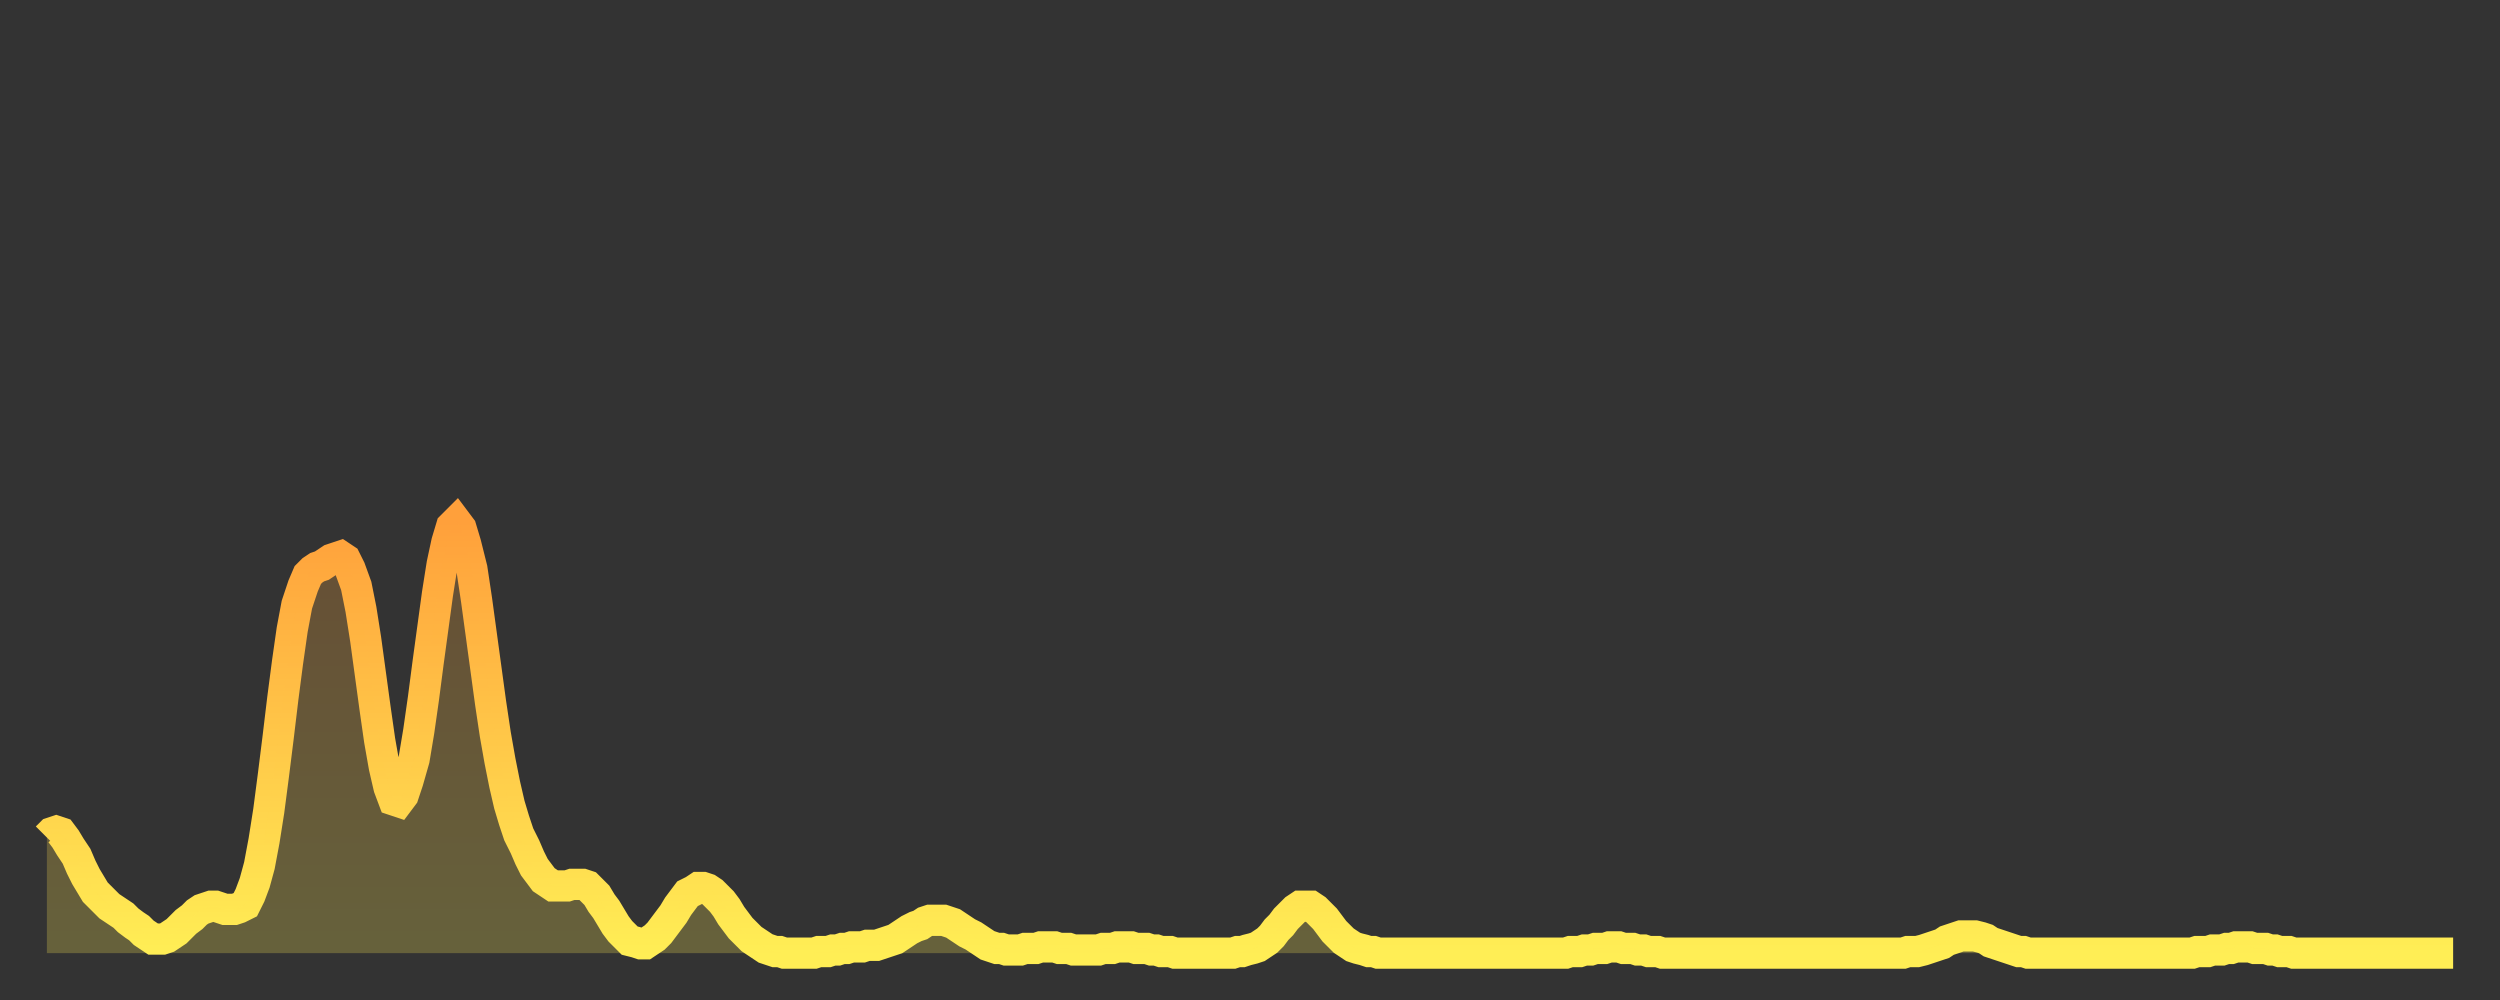
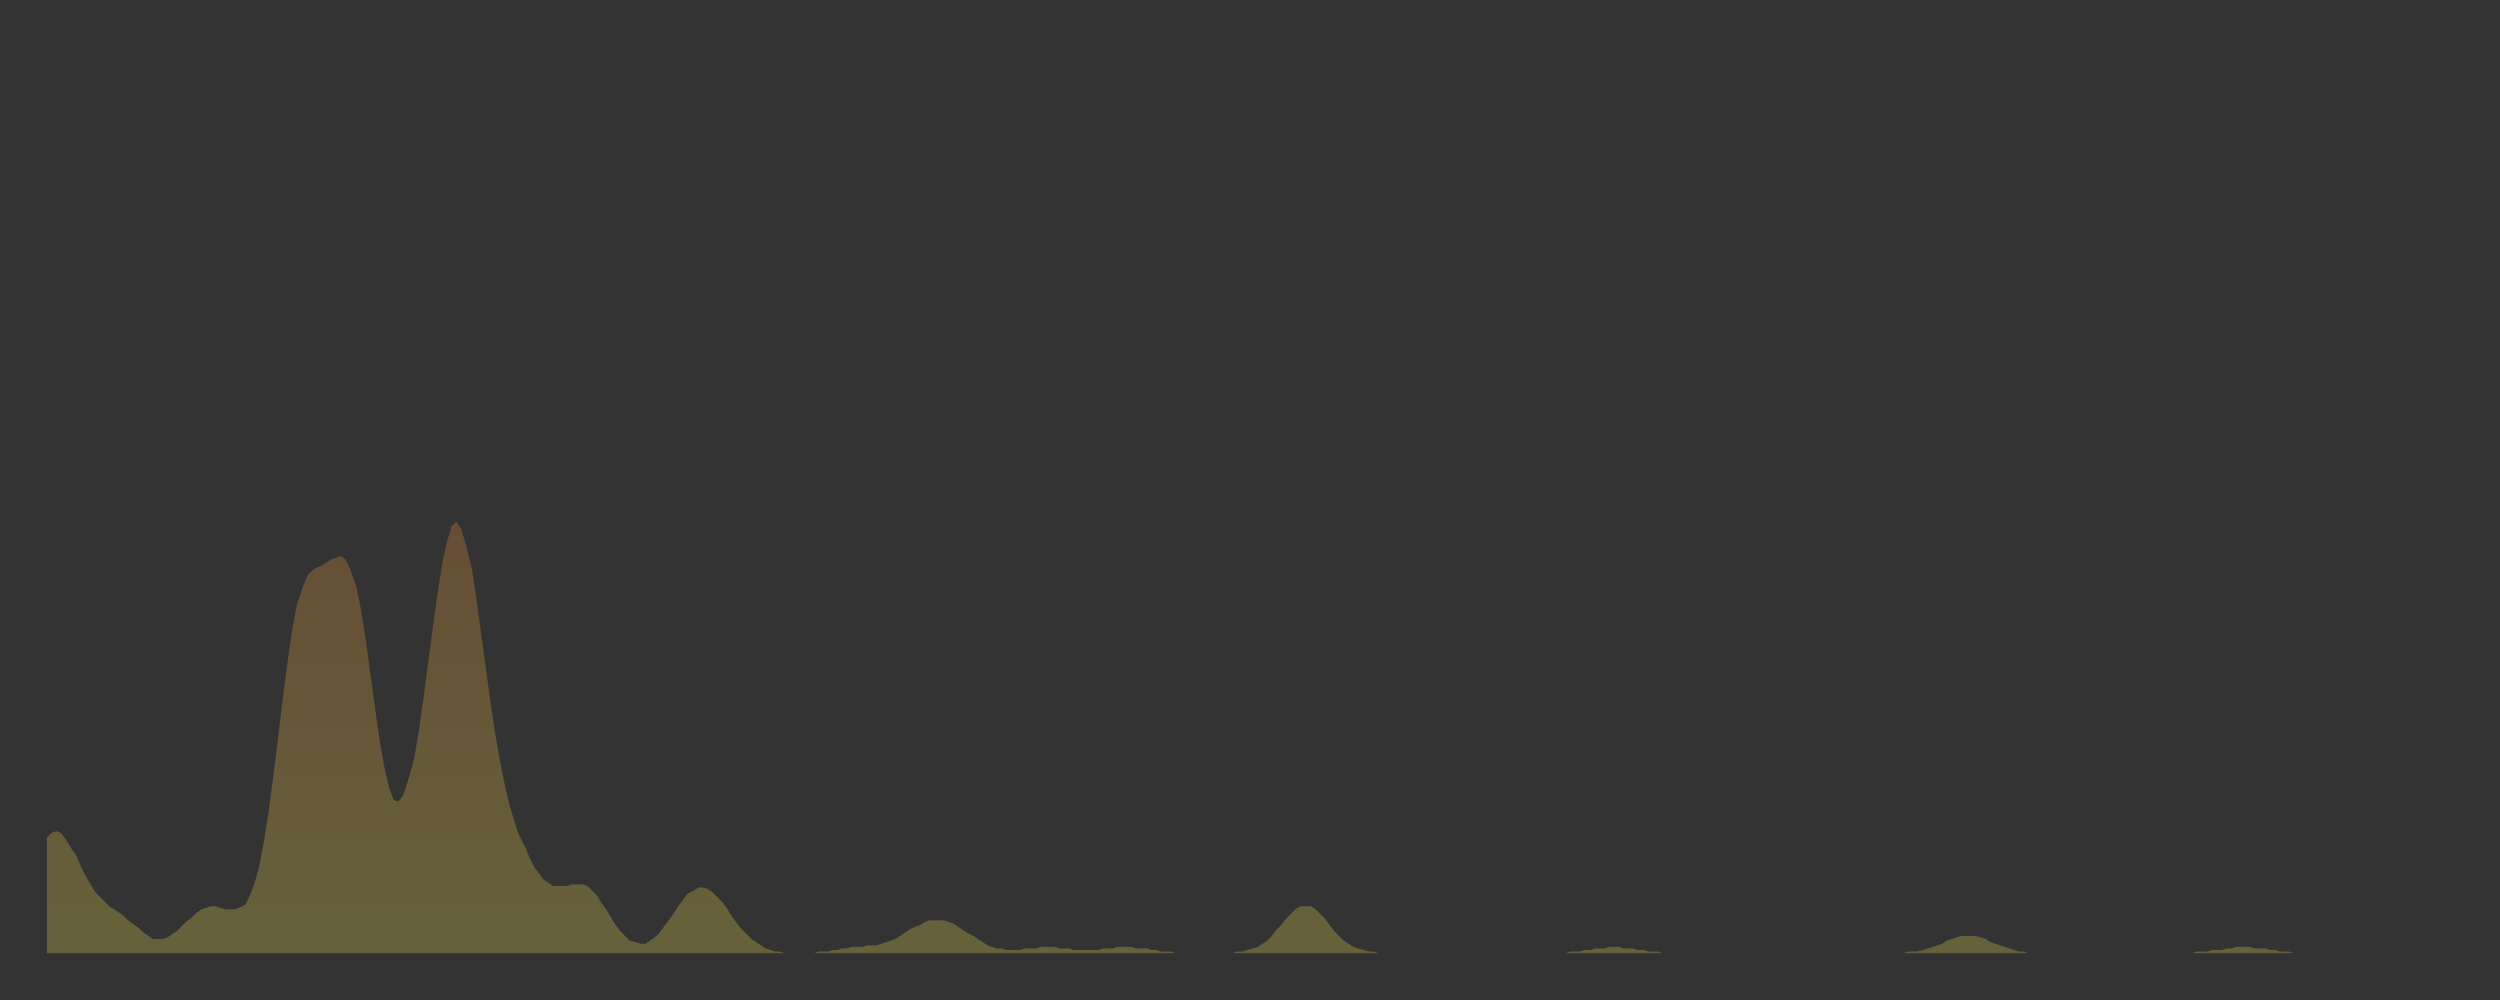
<svg xmlns="http://www.w3.org/2000/svg" baseProfile="full" height="64" version="1.1" width="160">
  <rect width="100%" height="100%" fill="#333333" stroke="none" />
  <defs>
    <linearGradient id="id741000" x1="0" x2="0" y1="0" y2="1">
      <stop offset="0%" stop-color="#ffa03b" />
      <stop offset="50%" stop-color="#ffc748" />
      <stop offset="100%" stop-color="#ffee55" />
    </linearGradient>
  </defs>
  <g transform="translate(3,3)">
    <g>
-       <path d="M 0.0 50.6 0.3 50.3 0.6 50.2 0.9 50.3 1.2 50.7 1.5 51.2 1.9 51.8 2.2 52.5 2.5 53.1 2.8 53.6 3.1 54.1 3.4 54.4 3.7 54.7 4.0 55.0 4.3 55.2 4.6 55.4 4.9 55.6 5.2 55.9 5.6 56.2 5.9 56.4 6.2 56.7 6.5 56.9 6.8 57.1 7.1 57.1 7.4 57.1 7.7 57.0 8.0 56.8 8.3 56.6 8.6 56.3 8.9 56.0 9.3 55.7 9.6 55.4 9.9 55.2 10.2 55.1 10.5 55.0 10.8 55.0 11.1 55.1 11.4 55.2 11.7 55.2 12.0 55.2 12.3 55.1 12.7 54.9 13.0 54.3 13.3 53.5 13.6 52.4 13.9 50.8 14.2 48.9 14.5 46.6 14.8 44.2 15.1 41.7 15.4 39.4 15.7 37.3 16.0 35.7 16.4 34.5 16.7 33.8 17.0 33.5 17.3 33.3 17.6 33.2 17.9 33.0 18.2 32.8 18.5 32.7 18.8 32.6 19.1 32.8 19.4 33.4 19.8 34.5 20.1 36.0 20.4 37.9 20.7 40.1 21.0 42.3 21.3 44.4 21.6 46.1 21.9 47.4 22.2 48.2 22.5 48.3 22.8 47.9 23.1 47.0 23.5 45.6 23.8 43.8 24.1 41.7 24.4 39.4 24.7 37.2 25.0 35.0 25.3 33.1 25.6 31.7 25.9 30.7 26.2 30.4 26.5 30.8 26.8 31.8 27.2 33.4 27.5 35.4 27.8 37.6 28.1 39.8 28.4 42.0 28.7 44.0 29.0 45.7 29.3 47.2 29.6 48.5 29.9 49.5 30.2 50.4 30.6 51.2 30.9 51.9 31.2 52.5 31.5 52.9 31.8 53.3 32.1 53.5 32.4 53.7 32.7 53.7 33.0 53.7 33.3 53.7 33.6 53.6 33.9 53.6 34.3 53.6 34.6 53.7 34.9 54.0 35.2 54.3 35.5 54.8 35.8 55.2 36.1 55.7 36.4 56.2 36.7 56.6 37.0 56.9 37.3 57.2 37.7 57.3 38.0 57.4 38.3 57.4 38.6 57.2 38.9 57.0 39.2 56.7 39.5 56.3 39.8 55.9 40.1 55.5 40.4 55.0 40.7 54.6 41.0 54.2 41.4 54.0 41.7 53.8 42.0 53.8 42.3 53.9 42.6 54.1 42.9 54.4 43.2 54.7 43.5 55.1 43.8 55.6 44.1 56.0 44.4 56.4 44.7 56.7 45.1 57.1 45.4 57.3 45.7 57.5 46.0 57.7 46.3 57.8 46.6 57.9 46.9 57.9 47.2 58.0 47.5 58.0 47.8 58.0 48.1 58.0 48.5 58.0 48.8 58.0 49.1 58.0 49.4 57.9 49.7 57.9 50.0 57.9 50.3 57.8 50.6 57.8 50.9 57.7 51.2 57.7 51.5 57.6 51.8 57.6 52.2 57.6 52.5 57.5 52.8 57.5 53.1 57.5 53.4 57.4 53.7 57.3 54.0 57.2 54.3 57.1 54.6 56.9 54.9 56.7 55.2 56.5 55.6 56.3 55.9 56.2 56.2 56.0 56.5 55.9 56.8 55.9 57.1 55.9 57.4 55.9 57.7 56.0 58.0 56.1 58.3 56.3 58.6 56.5 58.9 56.7 59.3 56.9 59.6 57.1 59.9 57.3 60.2 57.5 60.5 57.6 60.8 57.7 61.1 57.7 61.4 57.8 61.7 57.8 62.0 57.8 62.3 57.8 62.6 57.7 63.0 57.7 63.3 57.7 63.6 57.6 63.9 57.6 64.2 57.6 64.5 57.6 64.8 57.7 65.1 57.7 65.4 57.7 65.7 57.8 66.0 57.8 66.4 57.8 66.7 57.8 67.0 57.8 67.3 57.8 67.6 57.7 67.9 57.7 68.2 57.7 68.5 57.6 68.8 57.6 69.1 57.6 69.4 57.6 69.7 57.7 70.1 57.7 70.4 57.7 70.7 57.8 71.0 57.8 71.3 57.9 71.6 57.9 71.9 57.9 72.2 58.0 72.5 58.0 72.8 58.0 73.1 58.0 73.5 58.0 73.8 58.0 74.1 58.0 74.4 58.0 74.7 58.0 75.0 58.0 75.3 58.0 75.6 58.0 75.9 58.0 76.2 57.9 76.5 57.9 76.8 57.8 77.2 57.7 77.5 57.6 77.8 57.4 78.1 57.2 78.4 56.9 78.7 56.5 79.0 56.2 79.3 55.8 79.6 55.5 79.9 55.2 80.2 55.0 80.5 55.0 80.9 55.0 81.2 55.2 81.5 55.5 81.8 55.8 82.1 56.2 82.4 56.6 82.7 56.9 83.0 57.2 83.3 57.4 83.6 57.6 83.9 57.7 84.3 57.8 84.6 57.9 84.9 57.9 85.2 58.0 85.5 58.0 85.8 58.0 86.1 58.0 86.4 58.0 86.7 58.0 87.0 58.0 87.3 58.0 87.6 58.0 88.0 58.0 88.3 58.0 88.6 58.0 88.9 58.0 89.2 58.0 89.5 58.0 89.8 58.0 90.1 58.0 90.4 58.0 90.7 58.0 91.0 58.0 91.4 58.0 91.7 58.0 92.0 58.0 92.3 58.0 92.6 58.0 92.9 58.0 93.2 58.0 93.5 58.0 93.8 58.0 94.1 58.0 94.4 58.0 94.7 58.0 95.1 58.0 95.4 58.0 95.7 58.0 96.0 58.0 96.3 58.0 96.6 58.0 96.9 58.0 97.2 58.0 97.5 57.9 97.8 57.9 98.1 57.9 98.4 57.8 98.8 57.8 99.1 57.7 99.4 57.7 99.7 57.7 100.0 57.6 100.3 57.6 100.6 57.6 100.9 57.7 101.2 57.7 101.5 57.7 101.8 57.8 102.2 57.8 102.5 57.9 102.8 57.9 103.1 57.9 103.4 58.0 103.7 58.0 104.0 58.0 104.3 58.0 104.6 58.0 104.9 58.0 105.2 58.0 105.5 58.0 105.9 58.0 106.2 58.0 106.5 58.0 106.8 58.0 107.1 58.0 107.4 58.0 107.7 58.0 108.0 58.0 108.3 58.0 108.6 58.0 108.9 58.0 109.3 58.0 109.6 58.0 109.9 58.0 110.2 58.0 110.5 58.0 110.8 58.0 111.1 58.0 111.4 58.0 111.7 58.0 112.0 58.0 112.3 58.0 112.6 58.0 113.0 58.0 113.3 58.0 113.6 58.0 113.9 58.0 114.2 58.0 114.5 58.0 114.8 58.0 115.1 58.0 115.4 58.0 115.7 58.0 116.0 58.0 116.3 58.0 116.7 58.0 117.0 58.0 117.3 58.0 117.6 58.0 117.9 58.0 118.2 58.0 118.5 58.0 118.8 58.0 119.1 57.9 119.4 57.9 119.7 57.9 120.1 57.8 120.4 57.7 120.7 57.6 121.0 57.5 121.3 57.4 121.6 57.2 121.9 57.1 122.2 57.0 122.5 56.9 122.8 56.9 123.1 56.9 123.4 56.9 123.8 57.0 124.1 57.1 124.4 57.3 124.7 57.4 125.0 57.5 125.3 57.6 125.6 57.7 125.9 57.8 126.2 57.9 126.5 57.9 126.8 58.0 127.2 58.0 127.5 58.0 127.8 58.0 128.1 58.0 128.4 58.0 128.7 58.0 129.0 58.0 129.3 58.0 129.6 58.0 129.9 58.0 130.2 58.0 130.5 58.0 130.9 58.0 131.2 58.0 131.5 58.0 131.8 58.0 132.1 58.0 132.4 58.0 132.7 58.0 133.0 58.0 133.3 58.0 133.6 58.0 133.9 58.0 134.2 58.0 134.6 58.0 134.9 58.0 135.2 58.0 135.5 58.0 135.8 58.0 136.1 58.0 136.4 58.0 136.7 58.0 137.0 58.0 137.3 58.0 137.6 57.9 138.0 57.9 138.3 57.9 138.6 57.8 138.9 57.8 139.2 57.8 139.5 57.7 139.8 57.7 140.1 57.6 140.4 57.6 140.7 57.6 141.0 57.6 141.3 57.7 141.7 57.7 142.0 57.7 142.3 57.8 142.6 57.8 142.9 57.9 143.2 57.9 143.5 57.9 143.8 58.0 144.1 58.0 144.4 58.0 144.7 58.0 145.1 58.0 145.4 58.0 145.7 58.0 146.0 58.0 146.3 58.0 146.6 58.0 146.9 58.0 147.2 58.0 147.5 58.0 147.8 58.0 148.1 58.0 148.4 58.0 148.8 58.0 149.1 58.0 149.4 58.0 149.7 58.0 150.0 58.0 150.3 58.0 150.6 58.0 150.9 58.0 151.2 58.0 151.5 58.0 151.8 58.0 152.1 58.0 152.5 58.0 152.8 58.0 153.1 58.0 153.4 58.0 153.7 58.0 154.0 58.0" fill="none" id="graph-curve" opacity="1" stroke="url(#id741000)" stroke-width="2" />
      <path d="M 0 58 L 0.0 50.6 0.3 50.3 0.6 50.2 0.9 50.3 1.2 50.7 1.5 51.2 1.9 51.8 2.2 52.5 2.5 53.1 2.8 53.6 3.1 54.1 3.4 54.4 3.7 54.7 4.0 55.0 4.3 55.2 4.6 55.4 4.9 55.6 5.2 55.9 5.6 56.2 5.9 56.4 6.2 56.7 6.5 56.9 6.8 57.1 7.1 57.1 7.4 57.1 7.7 57.0 8.0 56.8 8.3 56.6 8.6 56.3 8.9 56.0 9.3 55.7 9.6 55.4 9.9 55.2 10.2 55.1 10.5 55.0 10.8 55.0 11.1 55.1 11.4 55.2 11.7 55.2 12.0 55.2 12.3 55.1 12.7 54.9 13.0 54.3 13.3 53.5 13.6 52.4 13.9 50.8 14.2 48.9 14.5 46.6 14.8 44.2 15.1 41.7 15.4 39.4 15.7 37.3 16.0 35.7 16.4 34.5 16.7 33.8 17.0 33.5 17.3 33.3 17.6 33.2 17.9 33.0 18.2 32.8 18.5 32.7 18.8 32.6 19.1 32.8 19.4 33.4 19.8 34.5 20.1 36.0 20.4 37.9 20.7 40.1 21.0 42.3 21.3 44.4 21.6 46.1 21.9 47.4 22.2 48.2 22.5 48.3 22.8 47.9 23.1 47.0 23.5 45.6 23.8 43.8 24.1 41.7 24.4 39.4 24.7 37.2 25.0 35.0 25.3 33.1 25.6 31.7 25.9 30.7 26.2 30.4 26.5 30.8 26.8 31.8 27.2 33.4 27.5 35.4 27.8 37.6 28.1 39.8 28.4 42.0 28.7 44.0 29.0 45.7 29.3 47.2 29.6 48.5 29.9 49.5 30.2 50.4 30.6 51.2 30.9 51.9 31.2 52.5 31.5 52.9 31.8 53.3 32.1 53.5 32.4 53.7 32.7 53.7 33.0 53.7 33.3 53.7 33.6 53.6 33.9 53.6 34.3 53.6 34.6 53.7 34.9 54.0 35.2 54.3 35.5 54.8 35.8 55.2 36.1 55.7 36.4 56.2 36.7 56.6 37.0 56.9 37.3 57.2 37.7 57.3 38.0 57.4 38.3 57.4 38.6 57.2 38.9 57.0 39.2 56.7 39.5 56.3 39.8 55.9 40.1 55.5 40.4 55.0 40.7 54.6 41.0 54.2 41.4 54.0 41.7 53.8 42.0 53.8 42.3 53.9 42.6 54.1 42.9 54.4 43.2 54.7 43.5 55.1 43.8 55.6 44.1 56.0 44.4 56.4 44.7 56.7 45.1 57.1 45.4 57.3 45.7 57.5 46.0 57.7 46.3 57.8 46.6 57.9 46.9 57.9 47.2 58.0 47.5 58.0 47.8 58.0 48.1 58.0 48.5 58.0 48.8 58.0 49.1 58.0 49.4 57.9 49.7 57.9 50.0 57.9 50.3 57.8 50.6 57.8 50.9 57.7 51.2 57.7 51.5 57.6 51.8 57.6 52.2 57.6 52.5 57.5 52.8 57.5 53.1 57.5 53.4 57.4 53.7 57.3 54.0 57.2 54.3 57.1 54.6 56.9 54.9 56.7 55.2 56.5 55.6 56.3 55.9 56.2 56.2 56.0 56.5 55.9 56.8 55.9 57.1 55.9 57.4 55.9 57.7 56.0 58.0 56.1 58.3 56.3 58.6 56.5 58.9 56.7 59.3 56.9 59.6 57.1 59.9 57.3 60.2 57.5 60.5 57.6 60.8 57.7 61.1 57.7 61.4 57.8 61.7 57.8 62.0 57.8 62.3 57.8 62.6 57.7 63.0 57.7 63.3 57.7 63.6 57.6 63.9 57.6 64.2 57.6 64.5 57.6 64.8 57.7 65.1 57.7 65.4 57.7 65.7 57.8 66.0 57.8 66.4 57.8 66.7 57.8 67.0 57.8 67.3 57.8 67.6 57.7 67.9 57.7 68.2 57.7 68.5 57.6 68.8 57.6 69.1 57.6 69.4 57.6 69.7 57.7 70.1 57.7 70.4 57.7 70.7 57.8 71.0 57.8 71.3 57.9 71.6 57.9 71.9 57.9 72.2 58.0 72.5 58.0 72.8 58.0 73.1 58.0 73.5 58.0 73.8 58.0 74.1 58.0 74.4 58.0 74.7 58.0 75.0 58.0 75.3 58.0 75.6 58.0 75.9 58.0 76.2 57.9 76.5 57.9 76.8 57.8 77.2 57.7 77.5 57.6 77.8 57.4 78.1 57.2 78.4 56.9 78.7 56.5 79.0 56.2 79.3 55.8 79.6 55.5 79.9 55.2 80.2 55.0 80.5 55.0 80.9 55.0 81.2 55.2 81.5 55.5 81.8 55.8 82.1 56.2 82.4 56.6 82.7 56.9 83.0 57.2 83.3 57.4 83.6 57.6 83.9 57.7 84.3 57.8 84.6 57.9 84.9 57.9 85.2 58.0 85.5 58.0 85.8 58.0 86.1 58.0 86.4 58.0 86.7 58.0 87.0 58.0 87.3 58.0 87.6 58.0 88.0 58.0 88.3 58.0 88.6 58.0 88.9 58.0 89.2 58.0 89.5 58.0 89.8 58.0 90.1 58.0 90.4 58.0 90.7 58.0 91.0 58.0 91.4 58.0 91.7 58.0 92.0 58.0 92.3 58.0 92.6 58.0 92.9 58.0 93.2 58.0 93.5 58.0 93.8 58.0 94.1 58.0 94.4 58.0 94.7 58.0 95.1 58.0 95.4 58.0 95.7 58.0 96.0 58.0 96.3 58.0 96.6 58.0 96.9 58.0 97.2 58.0 97.5 57.9 97.8 57.9 98.1 57.9 98.4 57.8 98.8 57.8 99.1 57.7 99.4 57.7 99.7 57.7 100.0 57.6 100.3 57.6 100.6 57.6 100.9 57.7 101.2 57.7 101.5 57.7 101.8 57.8 102.2 57.8 102.5 57.9 102.8 57.9 103.1 57.9 103.4 58.0 103.7 58.0 104.0 58.0 104.3 58.0 104.6 58.0 104.9 58.0 105.2 58.0 105.5 58.0 105.9 58.0 106.2 58.0 106.5 58.0 106.8 58.0 107.1 58.0 107.4 58.0 107.7 58.0 108.0 58.0 108.3 58.0 108.6 58.0 108.9 58.0 109.3 58.0 109.6 58.0 109.9 58.0 110.2 58.0 110.5 58.0 110.8 58.0 111.1 58.0 111.4 58.0 111.7 58.0 112.0 58.0 112.3 58.0 112.6 58.0 113.0 58.0 113.3 58.0 113.6 58.0 113.9 58.0 114.2 58.0 114.5 58.0 114.8 58.0 115.1 58.0 115.4 58.0 115.7 58.0 116.0 58.0 116.3 58.0 116.7 58.0 117.0 58.0 117.3 58.0 117.6 58.0 117.9 58.0 118.2 58.0 118.5 58.0 118.8 58.0 119.1 57.9 119.4 57.9 119.7 57.9 120.1 57.8 120.4 57.7 120.7 57.6 121.0 57.5 121.3 57.4 121.6 57.2 121.9 57.1 122.2 57.0 122.5 56.9 122.8 56.9 123.1 56.9 123.4 56.9 123.8 57.0 124.1 57.1 124.4 57.3 124.7 57.4 125.0 57.5 125.3 57.6 125.6 57.7 125.9 57.8 126.2 57.9 126.5 57.9 126.8 58.0 127.2 58.0 127.5 58.0 127.8 58.0 128.1 58.0 128.4 58.0 128.7 58.0 129.0 58.0 129.3 58.0 129.6 58.0 129.9 58.0 130.2 58.0 130.5 58.0 130.9 58.0 131.2 58.0 131.5 58.0 131.8 58.0 132.1 58.0 132.4 58.0 132.7 58.0 133.0 58.0 133.3 58.0 133.6 58.0 133.9 58.0 134.2 58.0 134.6 58.0 134.9 58.0 135.2 58.0 135.5 58.0 135.8 58.0 136.1 58.0 136.4 58.0 136.7 58.0 137.0 58.0 137.3 58.0 137.6 57.9 138.0 57.9 138.3 57.9 138.6 57.8 138.9 57.8 139.2 57.8 139.5 57.7 139.8 57.7 140.1 57.6 140.4 57.6 140.7 57.6 141.0 57.6 141.3 57.7 141.7 57.7 142.0 57.7 142.3 57.8 142.6 57.8 142.9 57.9 143.2 57.9 143.5 57.9 143.8 58.0 144.1 58.0 144.4 58.0 144.7 58.0 145.1 58.0 145.4 58.0 145.7 58.0 146.0 58.0 146.3 58.0 146.6 58.0 146.9 58.0 147.2 58.0 147.5 58.0 147.8 58.0 148.1 58.0 148.4 58.0 148.8 58.0 149.1 58.0 149.4 58.0 149.7 58.0 150.0 58.0 150.3 58.0 150.6 58.0 150.9 58.0 151.2 58.0 151.5 58.0 151.8 58.0 152.1 58.0 152.5 58.0 152.8 58.0 153.1 58.0 153.4 58.0 153.7 58.0 154.0 58.0 154 58" fill="url(#id741000)" fill-opacity=".25" id="graph-shadow" />
    </g>
  </g>
</svg>